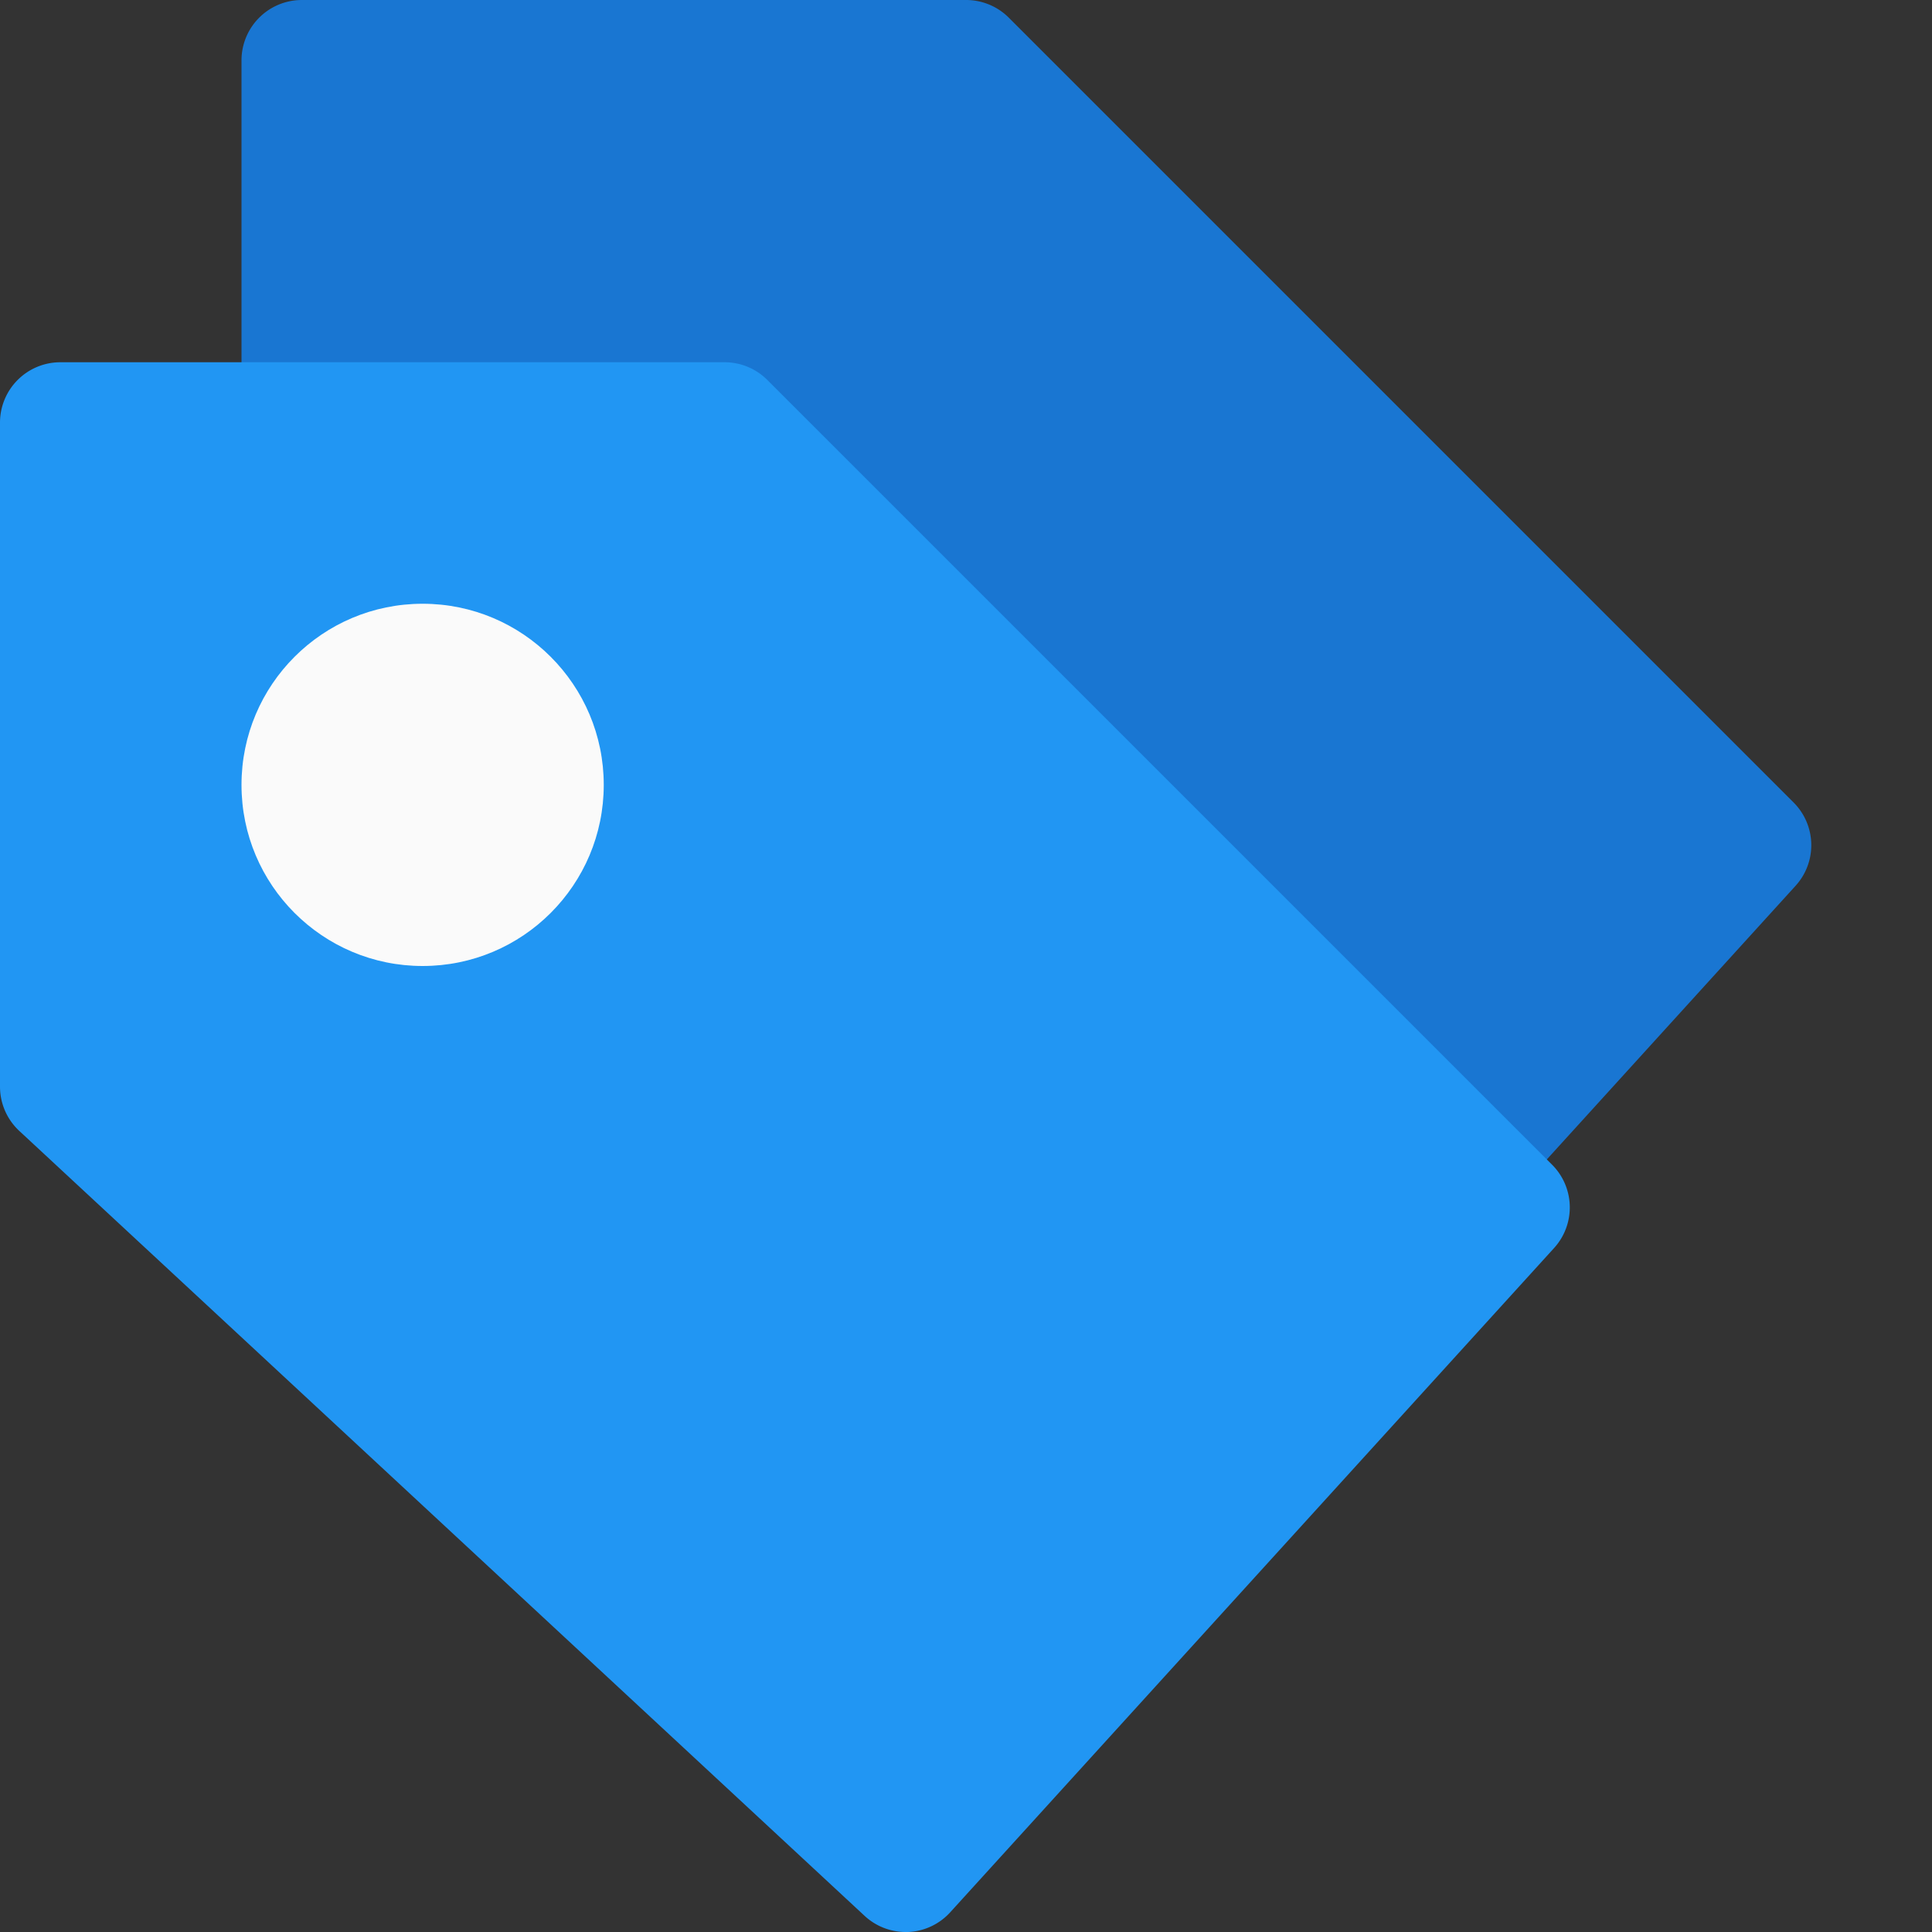
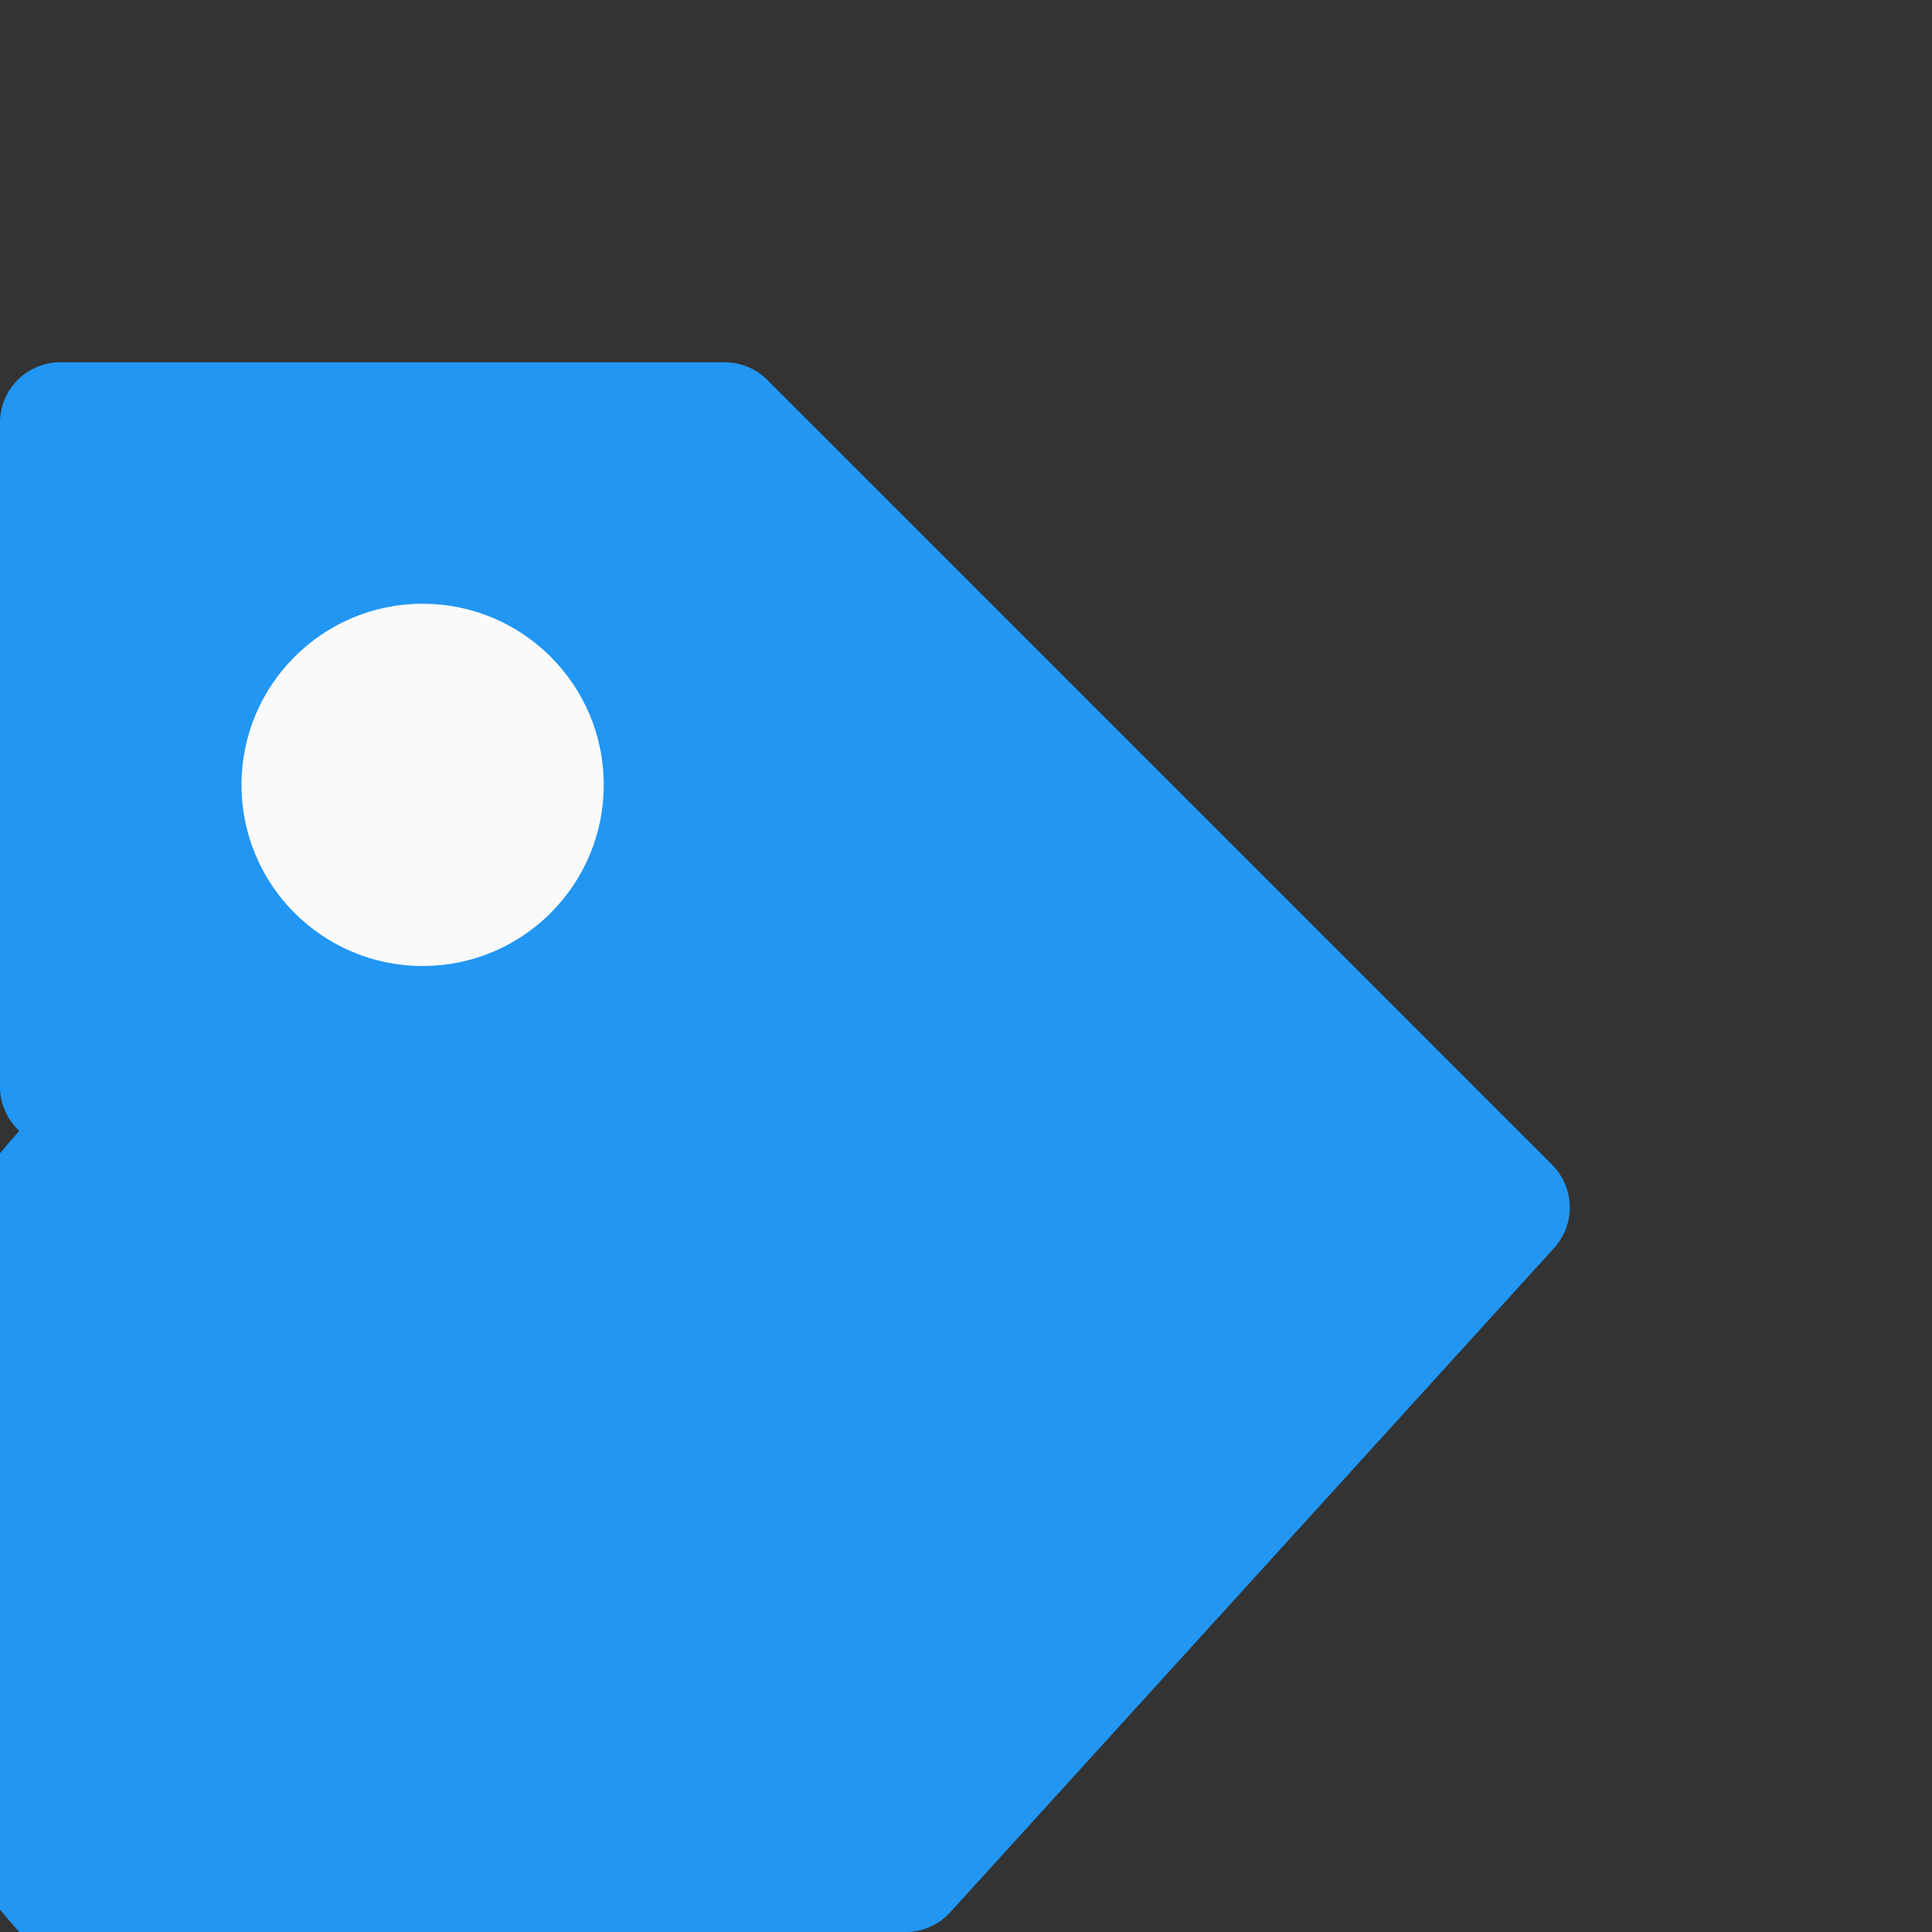
<svg xmlns="http://www.w3.org/2000/svg" viewBox="0 0 16 16">
  <rect x="0" y="0" width="16" height="16" fill="#333333" stroke="none" />
  <title>tags</title>
  <g>
-     <path d="M14.854,6.646l-6.5-6.5A.5.5,0,0,0,8,0H2.5A.5.5,0,0,0,2,.5V6a.5.5,0,0,0,.16.366l7,6.5A.5.5,0,0,0,9.5,13h.021a.5.5,0,0,0,.349-.164l5-5.5A.5.5,0,0,0,14.854,6.646Z" fill="#1976d2" />
-     <path d="M12.854,9.646l-6.5-6.5A.5.5,0,0,0,6,3H.5a.5.5,0,0,0-.5.5V9a.5.5,0,0,0,.16.366l7,6.5A.5.5,0,0,0,7.5,16h.021a.5.5,0,0,0,.349-.164l5-5.5A.5.5,0,0,0,12.854,9.646Z" fill="#2196f3" />
+     <path d="M12.854,9.646l-6.5-6.5A.5.5,0,0,0,6,3H.5a.5.5,0,0,0-.5.5V9a.5.5,0,0,0,.16.366A.5.5,0,0,0,7.5,16h.021a.5.5,0,0,0,.349-.164l5-5.5A.5.5,0,0,0,12.854,9.646Z" fill="#2196f3" />
    <circle cx="3.5" cy="6.5" r="1.5" fill="#fafafa" />
  </g>
</svg>